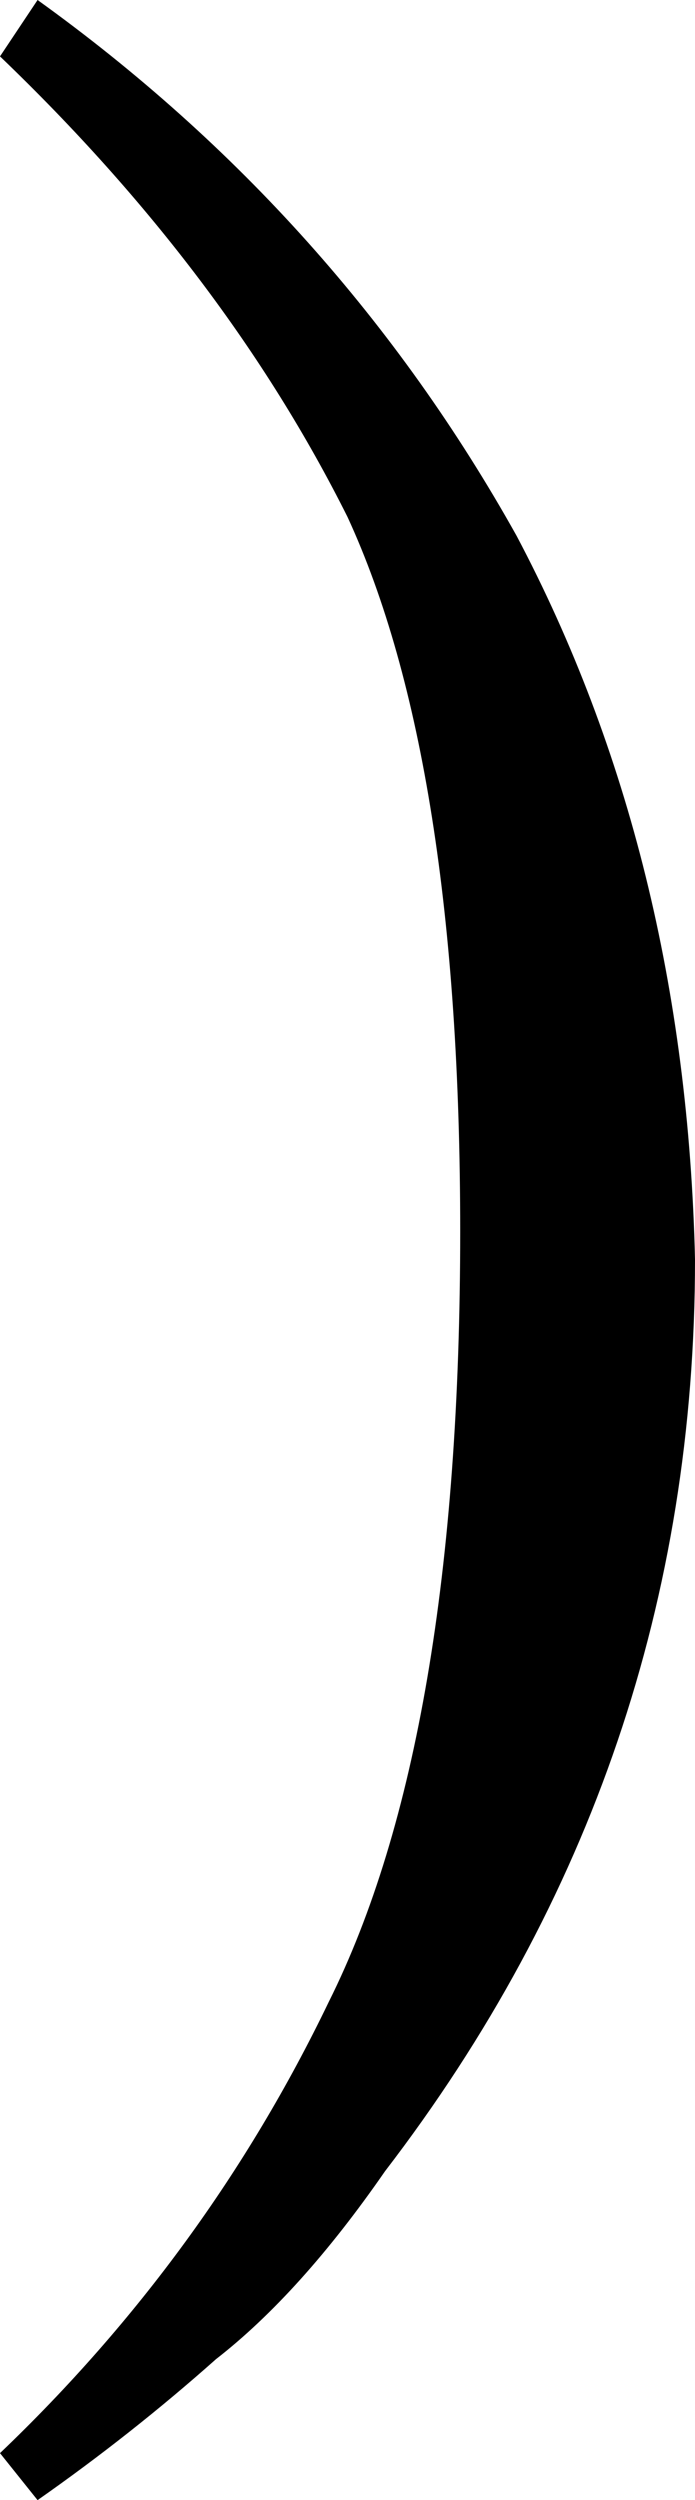
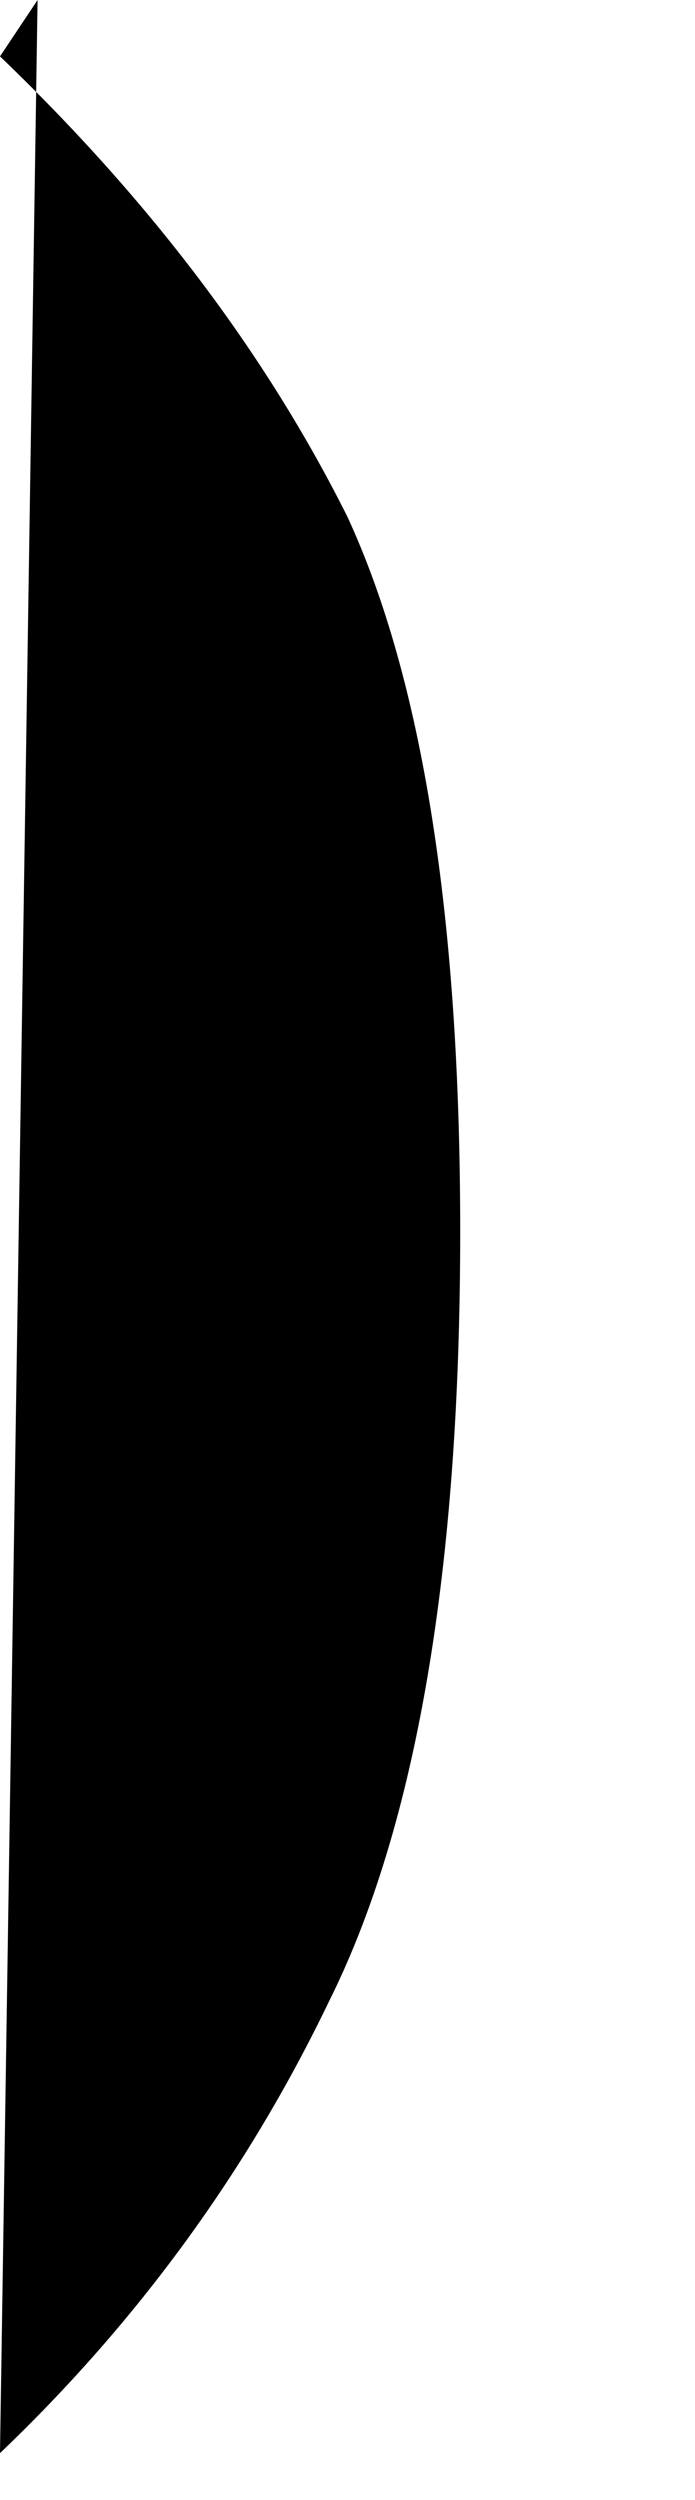
<svg xmlns="http://www.w3.org/2000/svg" height="13.3px" width="3.7px">
  <g transform="matrix(1.0, 0.0, 0.0, 1.0, 0.0, 0.0)">
-     <path d="M0.2 0.0 Q1.8 1.15 2.75 2.85 3.65 4.55 3.7 6.7 3.7 9.4 2.05 11.55 1.6 12.2 1.15 12.55 0.7 12.95 0.2 13.3 L0.0 13.05 Q1.1 12.0 1.75 10.65 2.45 9.25 2.45 6.55 2.45 4.05 1.85 2.75 1.2 1.45 0.0 0.3 L0.2 0.0" fill="#000000" fill-rule="evenodd" stroke="none" />
+     <path d="M0.2 0.0 L0.0 13.05 Q1.1 12.0 1.75 10.65 2.45 9.25 2.45 6.55 2.45 4.05 1.85 2.75 1.2 1.45 0.0 0.3 L0.2 0.0" fill="#000000" fill-rule="evenodd" stroke="none" />
  </g>
</svg>